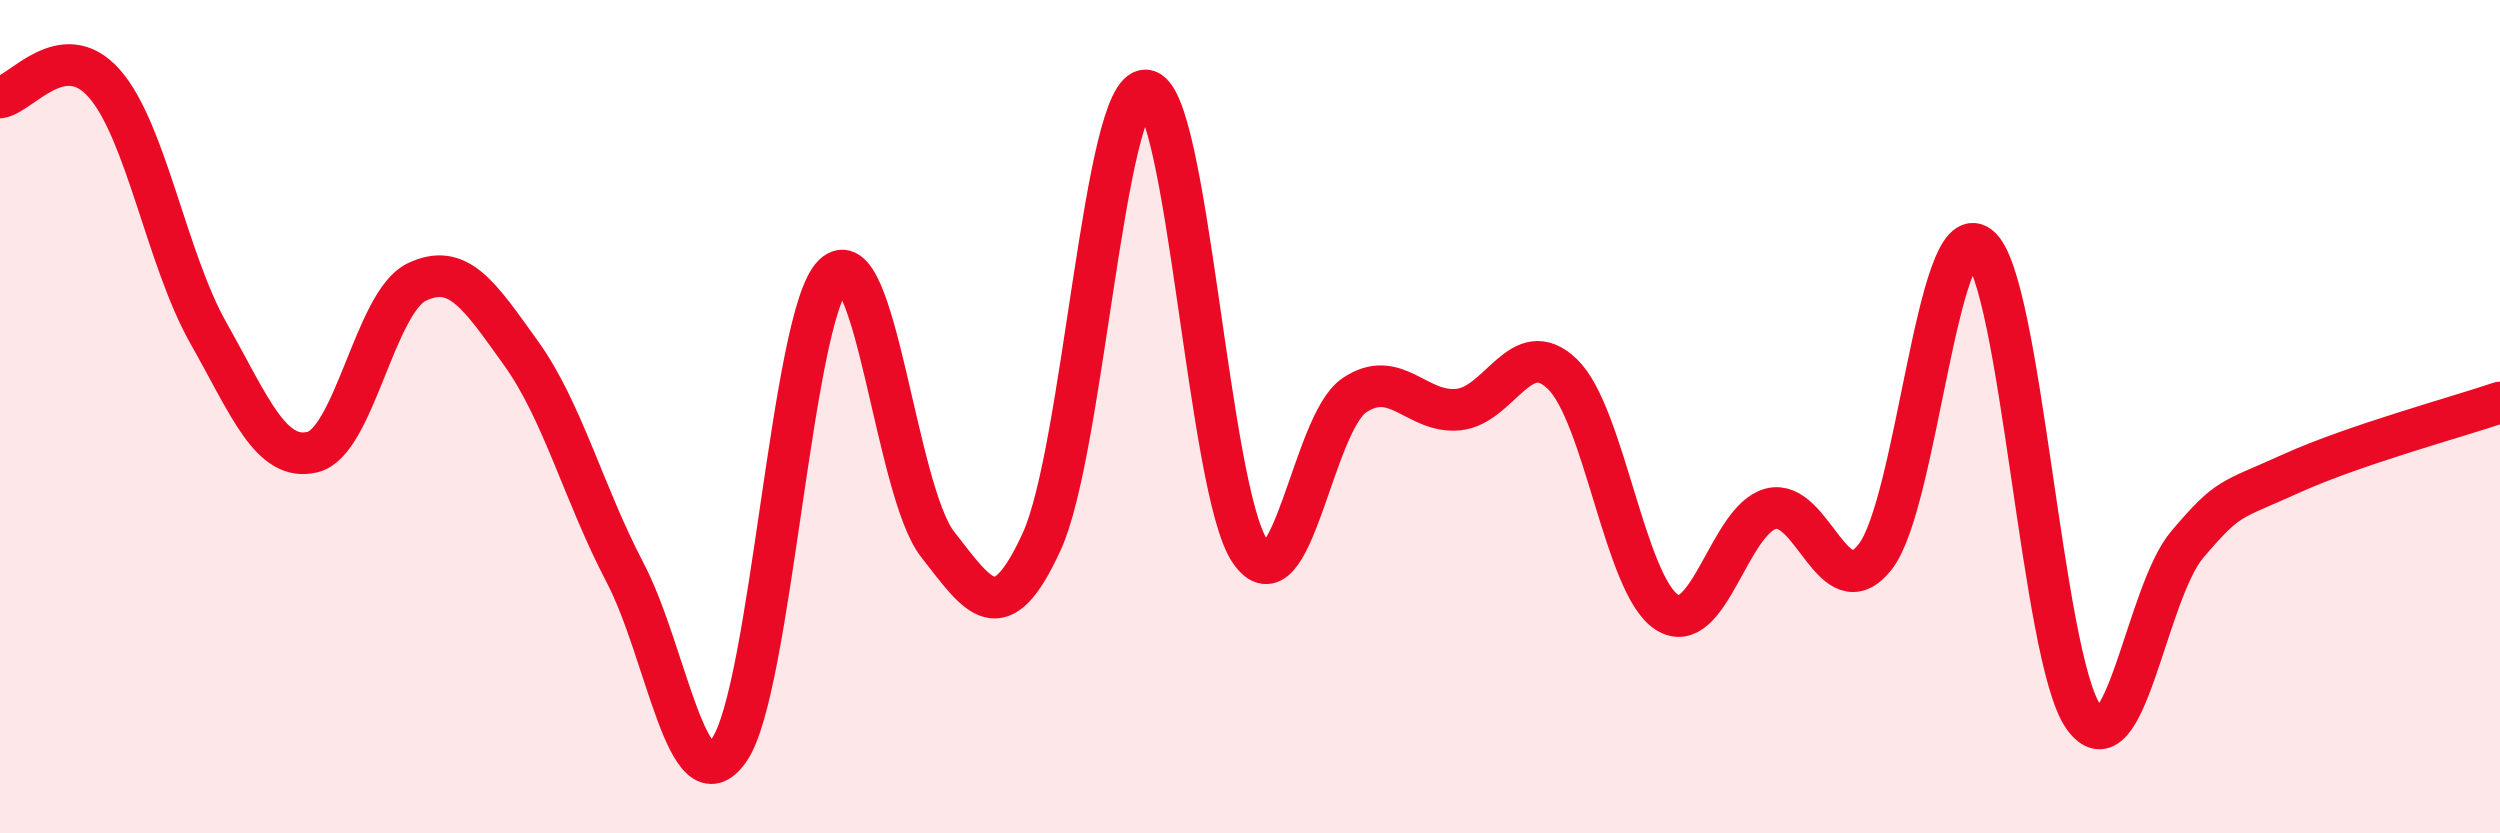
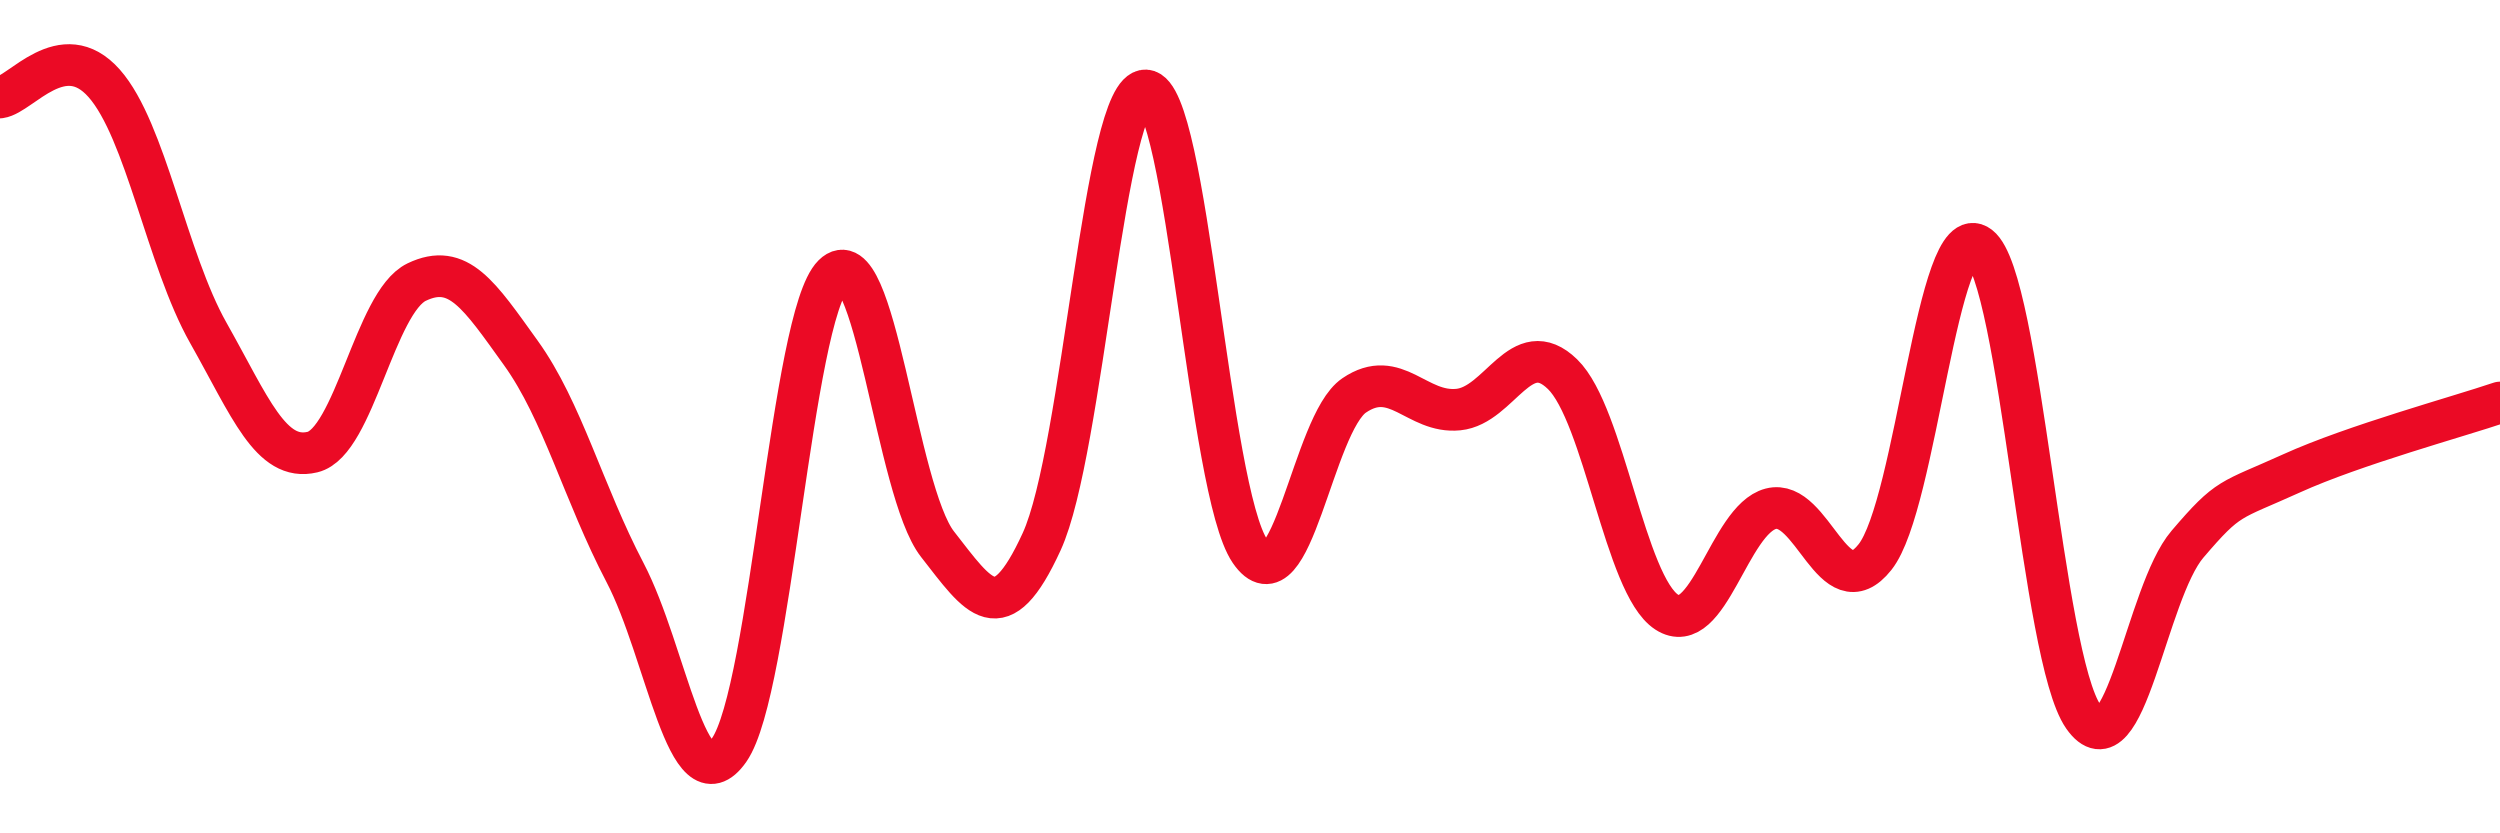
<svg xmlns="http://www.w3.org/2000/svg" width="60" height="20" viewBox="0 0 60 20">
-   <path d="M 0,2.34 C 0.5,2.27 1.5,0.87 2.5,2 C 3.5,3.13 4,6.22 5,7.99 C 6,9.76 6.5,11.09 7.5,10.85 C 8.5,10.61 9,7.25 10,6.77 C 11,6.29 11.5,7.08 12.5,8.47 C 13.5,9.86 14,11.83 15,13.74 C 16,15.65 16.5,19.43 17.5,18 C 18.5,16.57 19,7.59 20,6.6 C 21,5.61 21.5,11.78 22.5,13.06 C 23.5,14.34 24,15.18 25,13 C 26,10.82 26.5,2.12 27.5,2.17 C 28.5,2.22 29,11.77 30,13.23 C 31,14.69 31.5,10.17 32.5,9.49 C 33.5,8.81 34,9.93 35,9.83 C 36,9.73 36.5,8.01 37.5,8.98 C 38.5,9.95 39,14.04 40,14.69 C 41,15.34 41.5,12.47 42.5,12.21 C 43.5,11.95 44,14.63 45,13.37 C 46,12.11 46.5,5.14 47.5,5.91 C 48.5,6.68 49,15.77 50,17.2 C 51,18.63 51.5,14.23 52.5,13.06 C 53.5,11.89 53.5,12.04 55,11.36 C 56.5,10.68 59,10 60,9.66L60 20L0 20Z" fill="#EB0A25" opacity="0.1" stroke-linecap="round" stroke-linejoin="round" />
  <path d="M 0,2.34 C 0.5,2.27 1.5,0.87 2.5,2 C 3.5,3.13 4,6.22 5,7.99 C 6,9.76 6.5,11.09 7.5,10.85 C 8.5,10.61 9,7.25 10,6.77 C 11,6.29 11.5,7.08 12.5,8.47 C 13.5,9.86 14,11.83 15,13.74 C 16,15.65 16.5,19.43 17.5,18 C 18.5,16.57 19,7.59 20,6.6 C 21,5.61 21.5,11.78 22.5,13.06 C 23.5,14.34 24,15.18 25,13 C 26,10.82 26.5,2.12 27.5,2.17 C 28.5,2.22 29,11.77 30,13.23 C 31,14.69 31.5,10.17 32.5,9.49 C 33.5,8.81 34,9.93 35,9.83 C 36,9.73 36.5,8.01 37.5,8.98 C 38.5,9.95 39,14.04 40,14.69 C 41,15.34 41.5,12.47 42.5,12.21 C 43.5,11.95 44,14.63 45,13.37 C 46,12.11 46.5,5.14 47.5,5.91 C 48.5,6.68 49,15.77 50,17.2 C 51,18.63 51.5,14.23 52.5,13.06 C 53.5,11.89 53.5,12.04 55,11.36 C 56.5,10.68 59,10 60,9.66" stroke="#EB0A25" stroke-width="1" fill="none" stroke-linecap="round" stroke-linejoin="round" />
</svg>